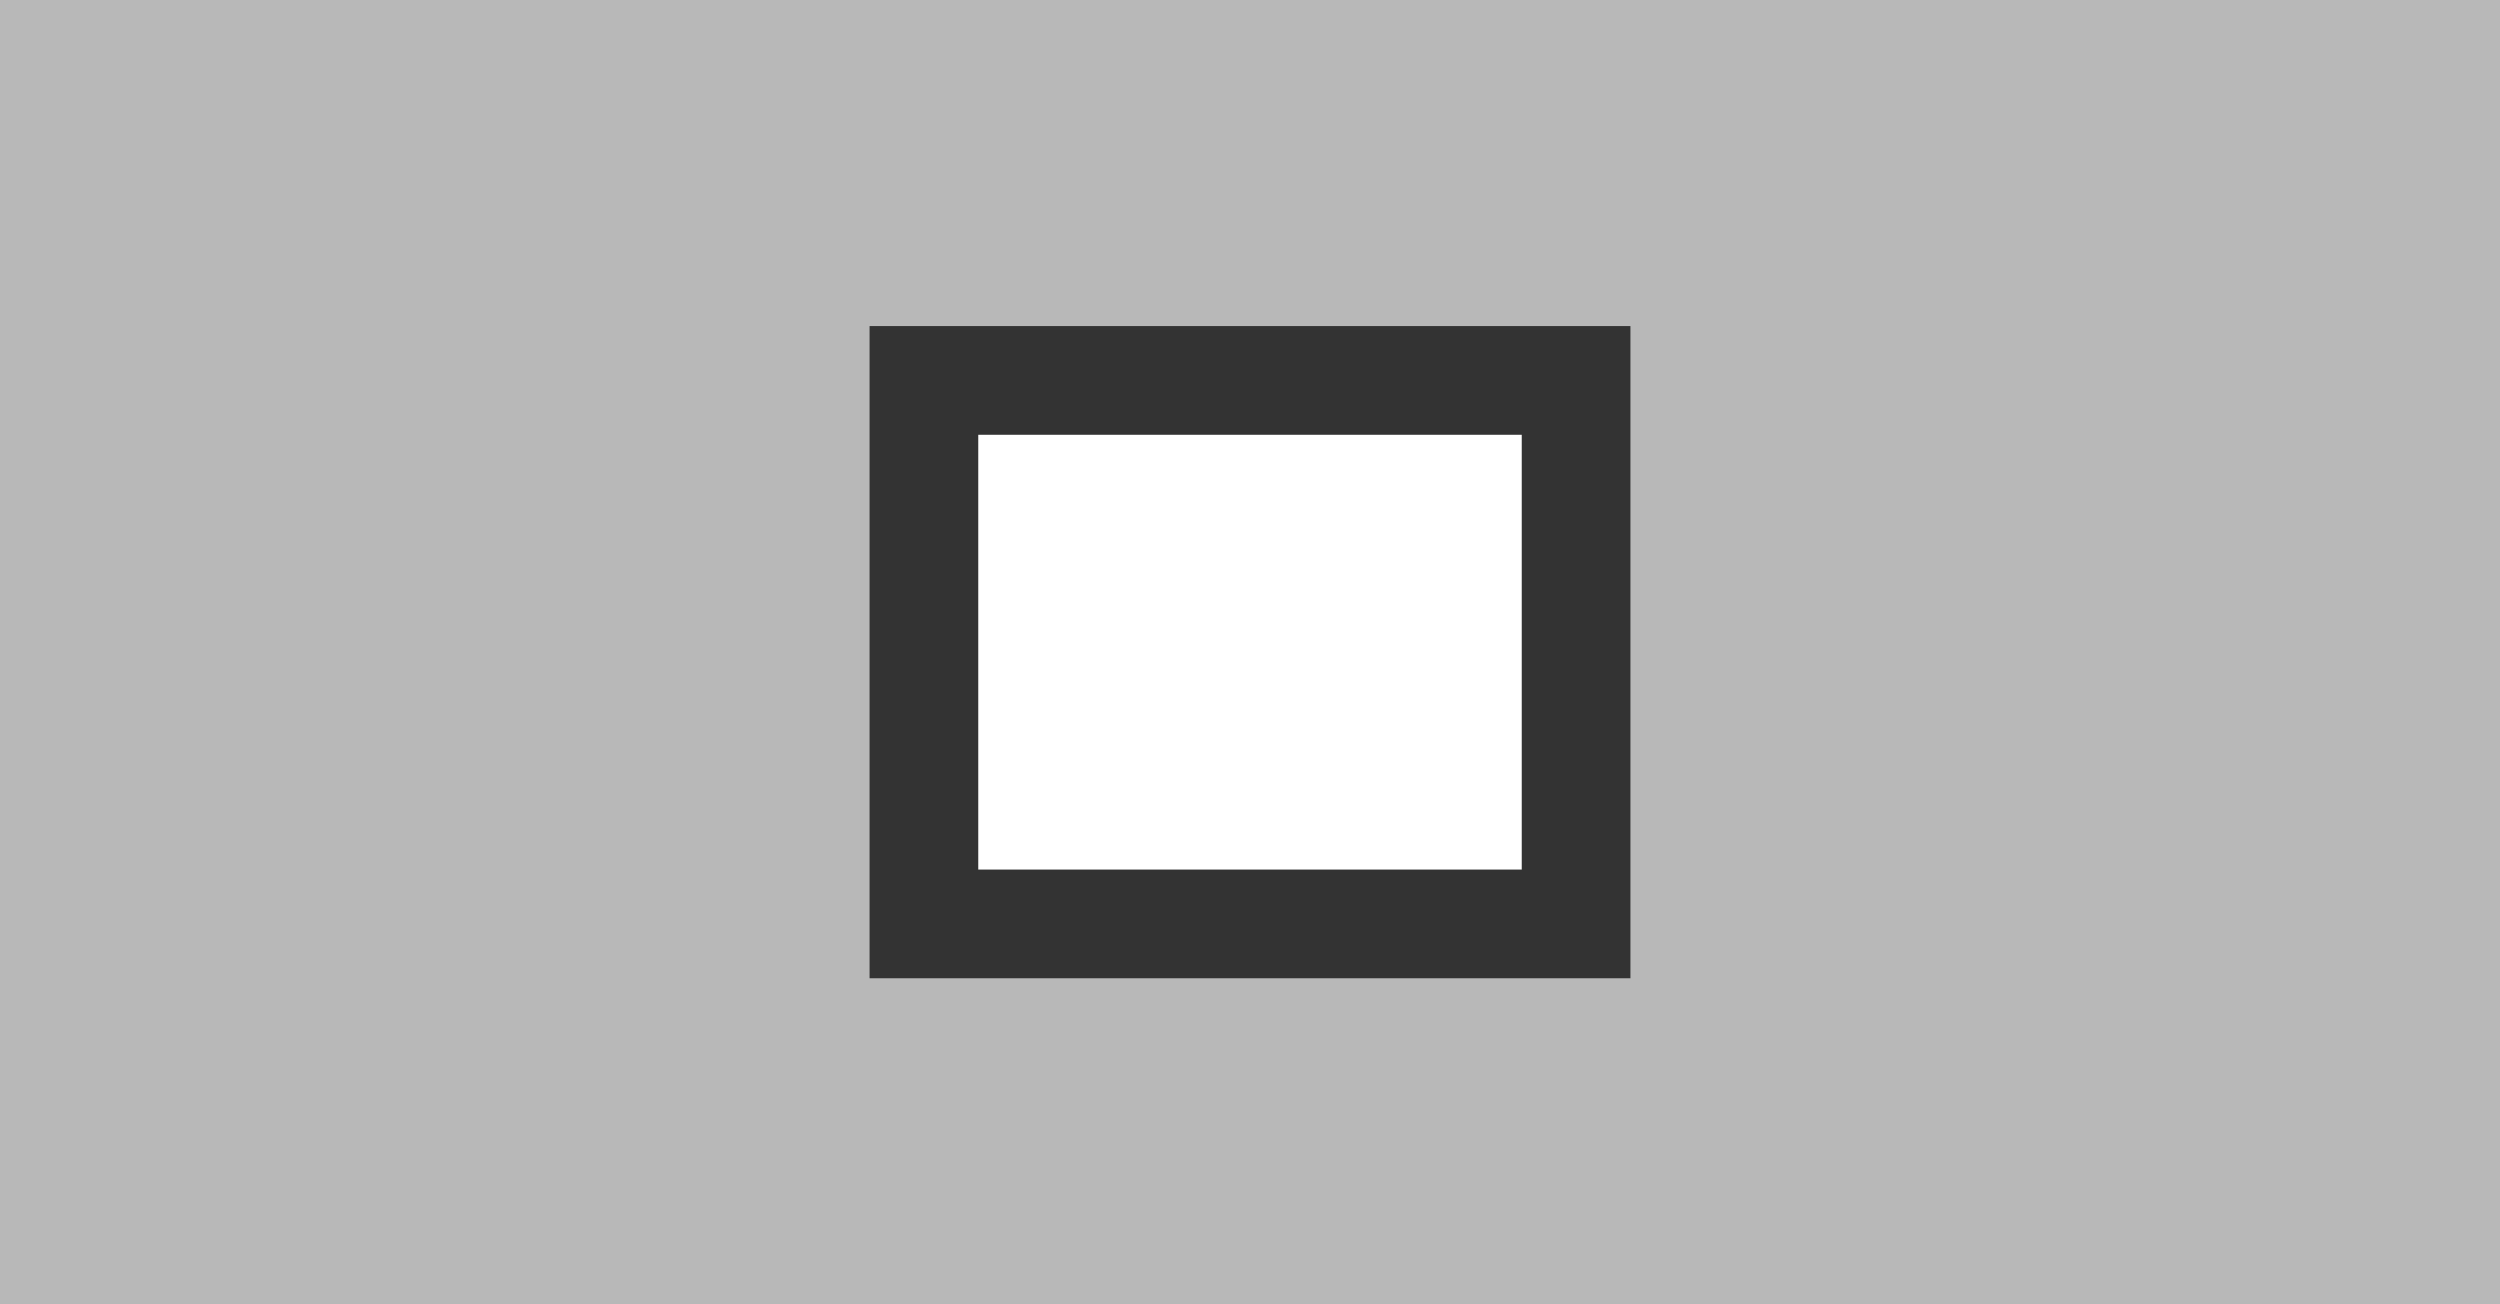
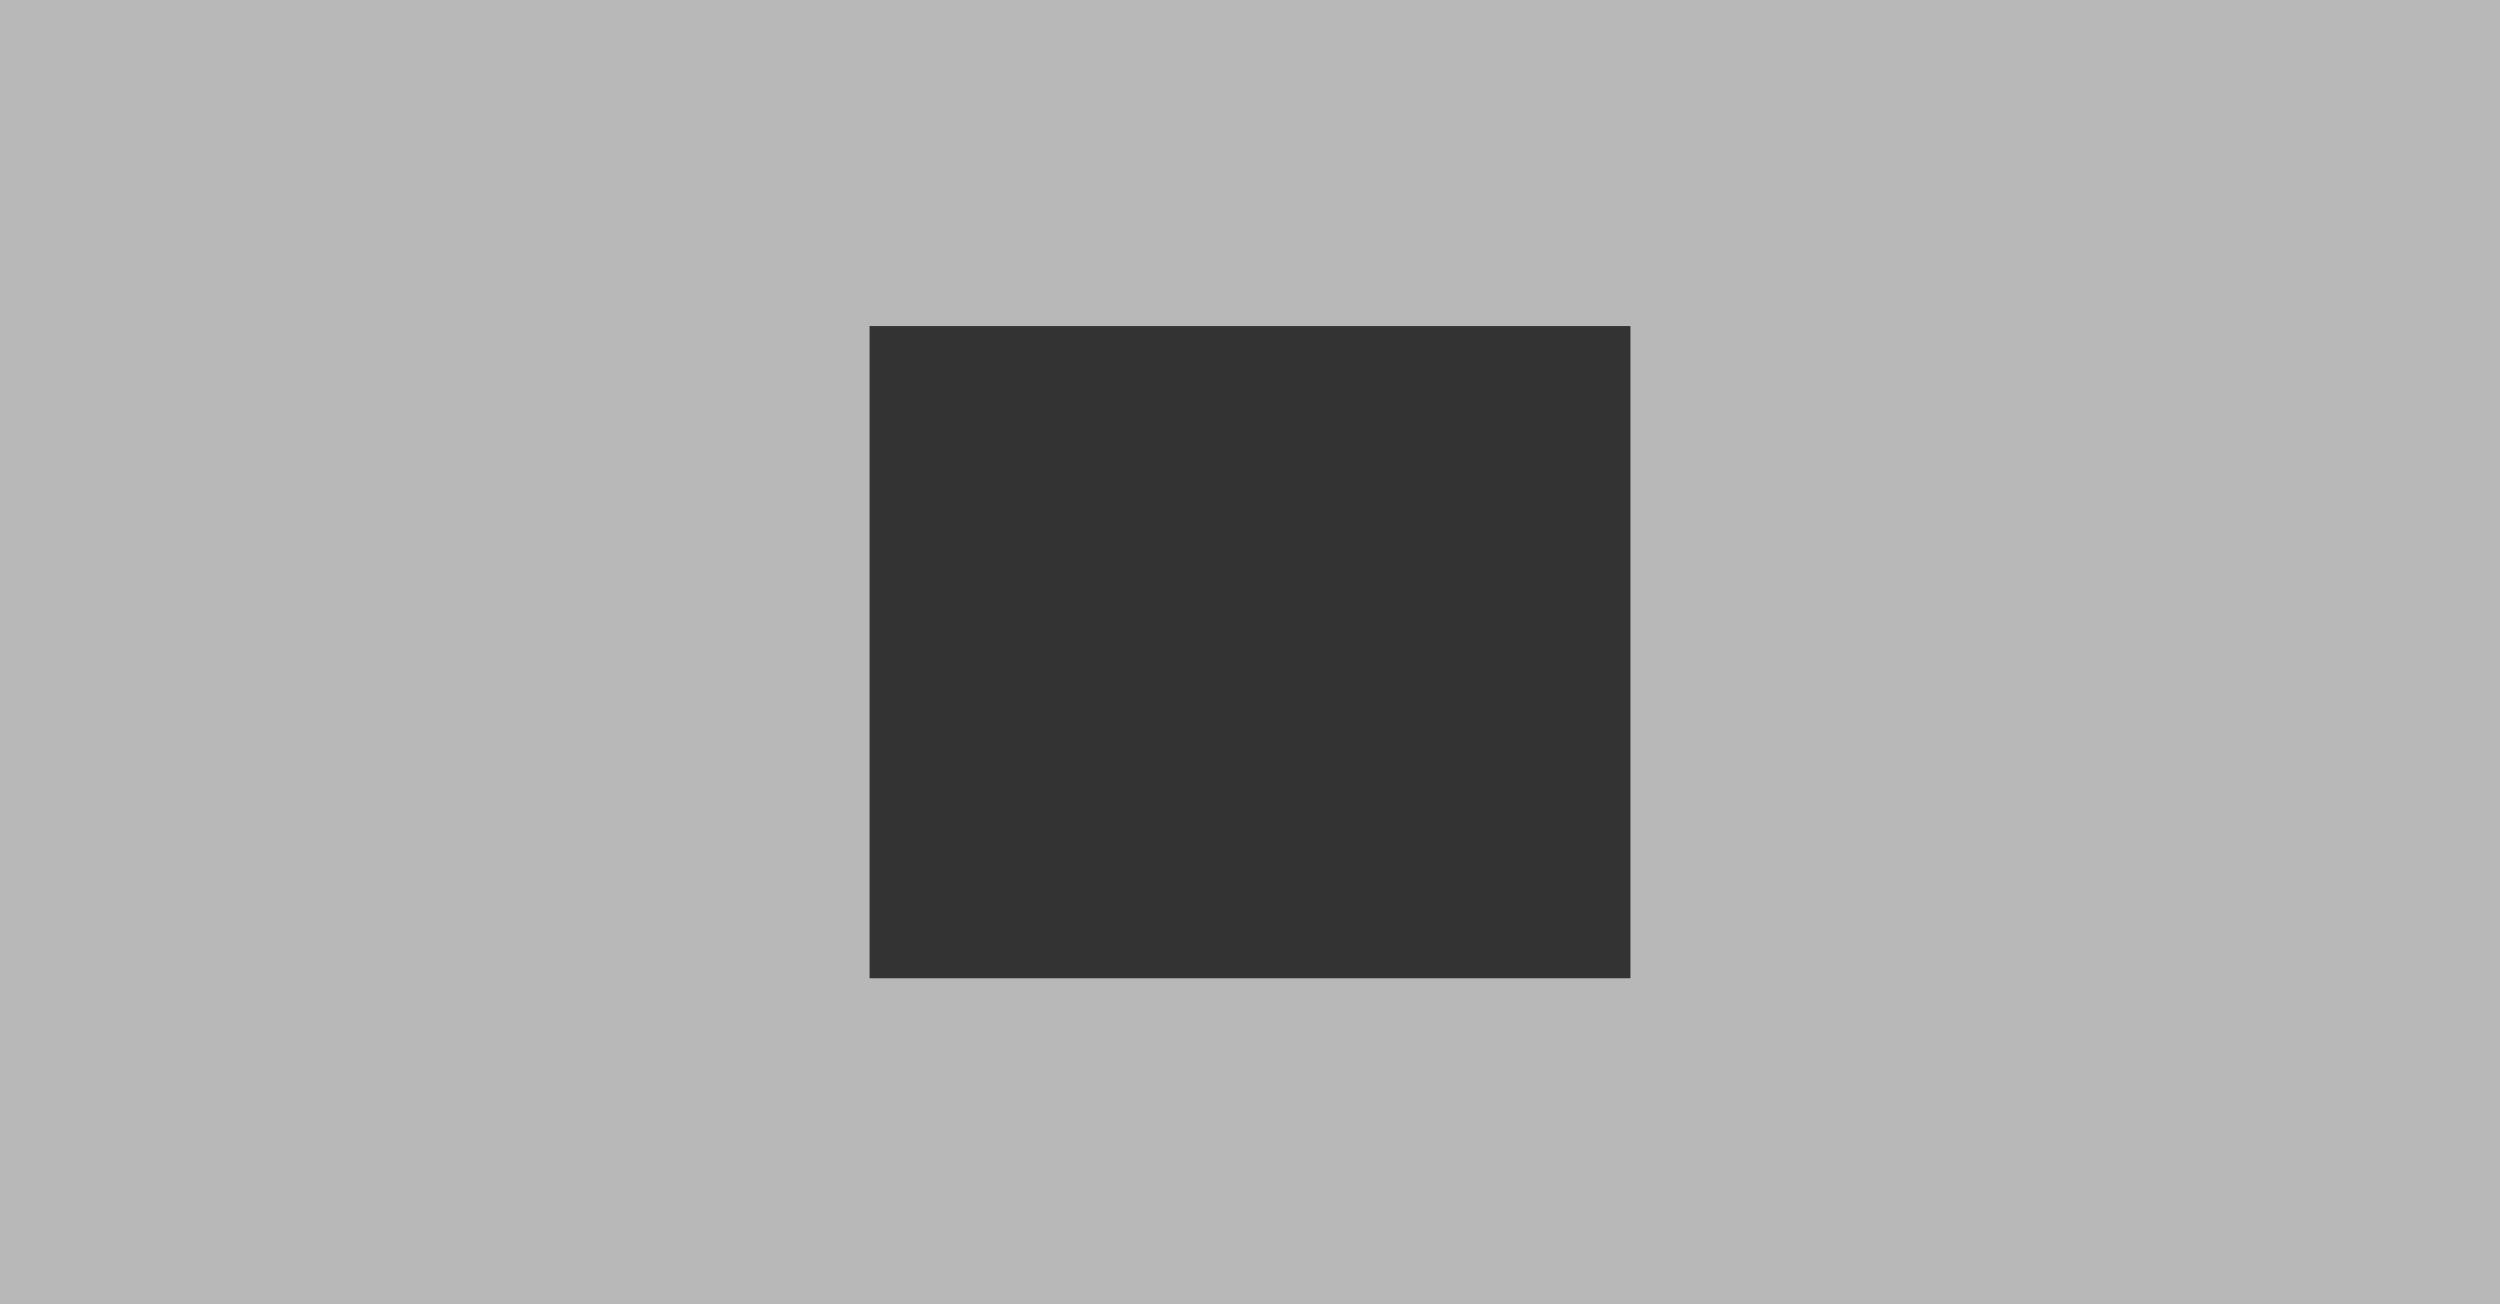
<svg xmlns="http://www.w3.org/2000/svg" width="23" height="12" viewBox="0 0 23 12">
  <rect x="0" y="0" width="23" height="12" fill="#333333" stroke="none" />
  <g fill="none" fill-rule="evenodd" class="symbols">
    <g class="3_buttons_copy_7" transform="translate(-137 -5)">
      <g class="size_small" transform="translate(137 5)">
        <path fill="#B8B8B8" d="M23 0v12H0V0h23zm-8 3H8v6h7V3z" class="o_subdle" />
-         <rect width="5" height="4" x="9" y="4" fill="#FFF" class="o_graphic" />
      </g>
    </g>
  </g>
</svg>